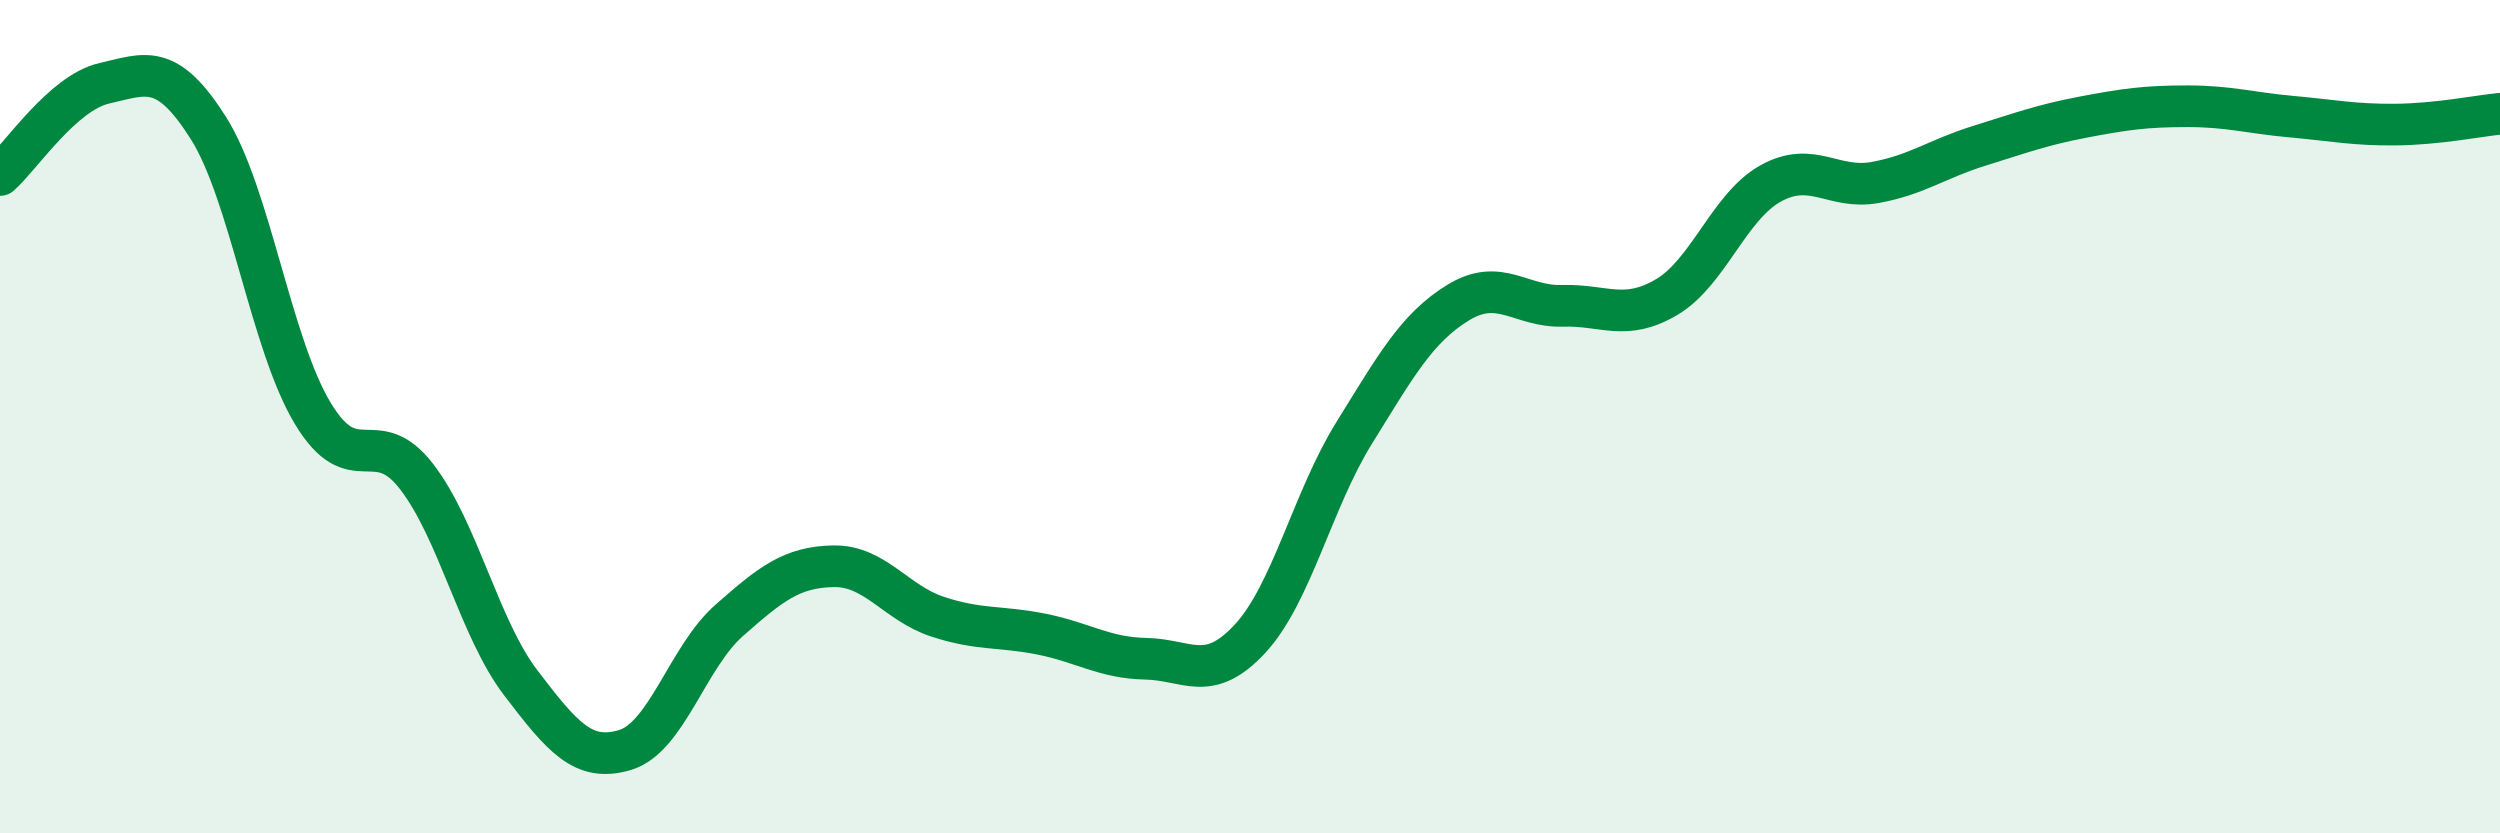
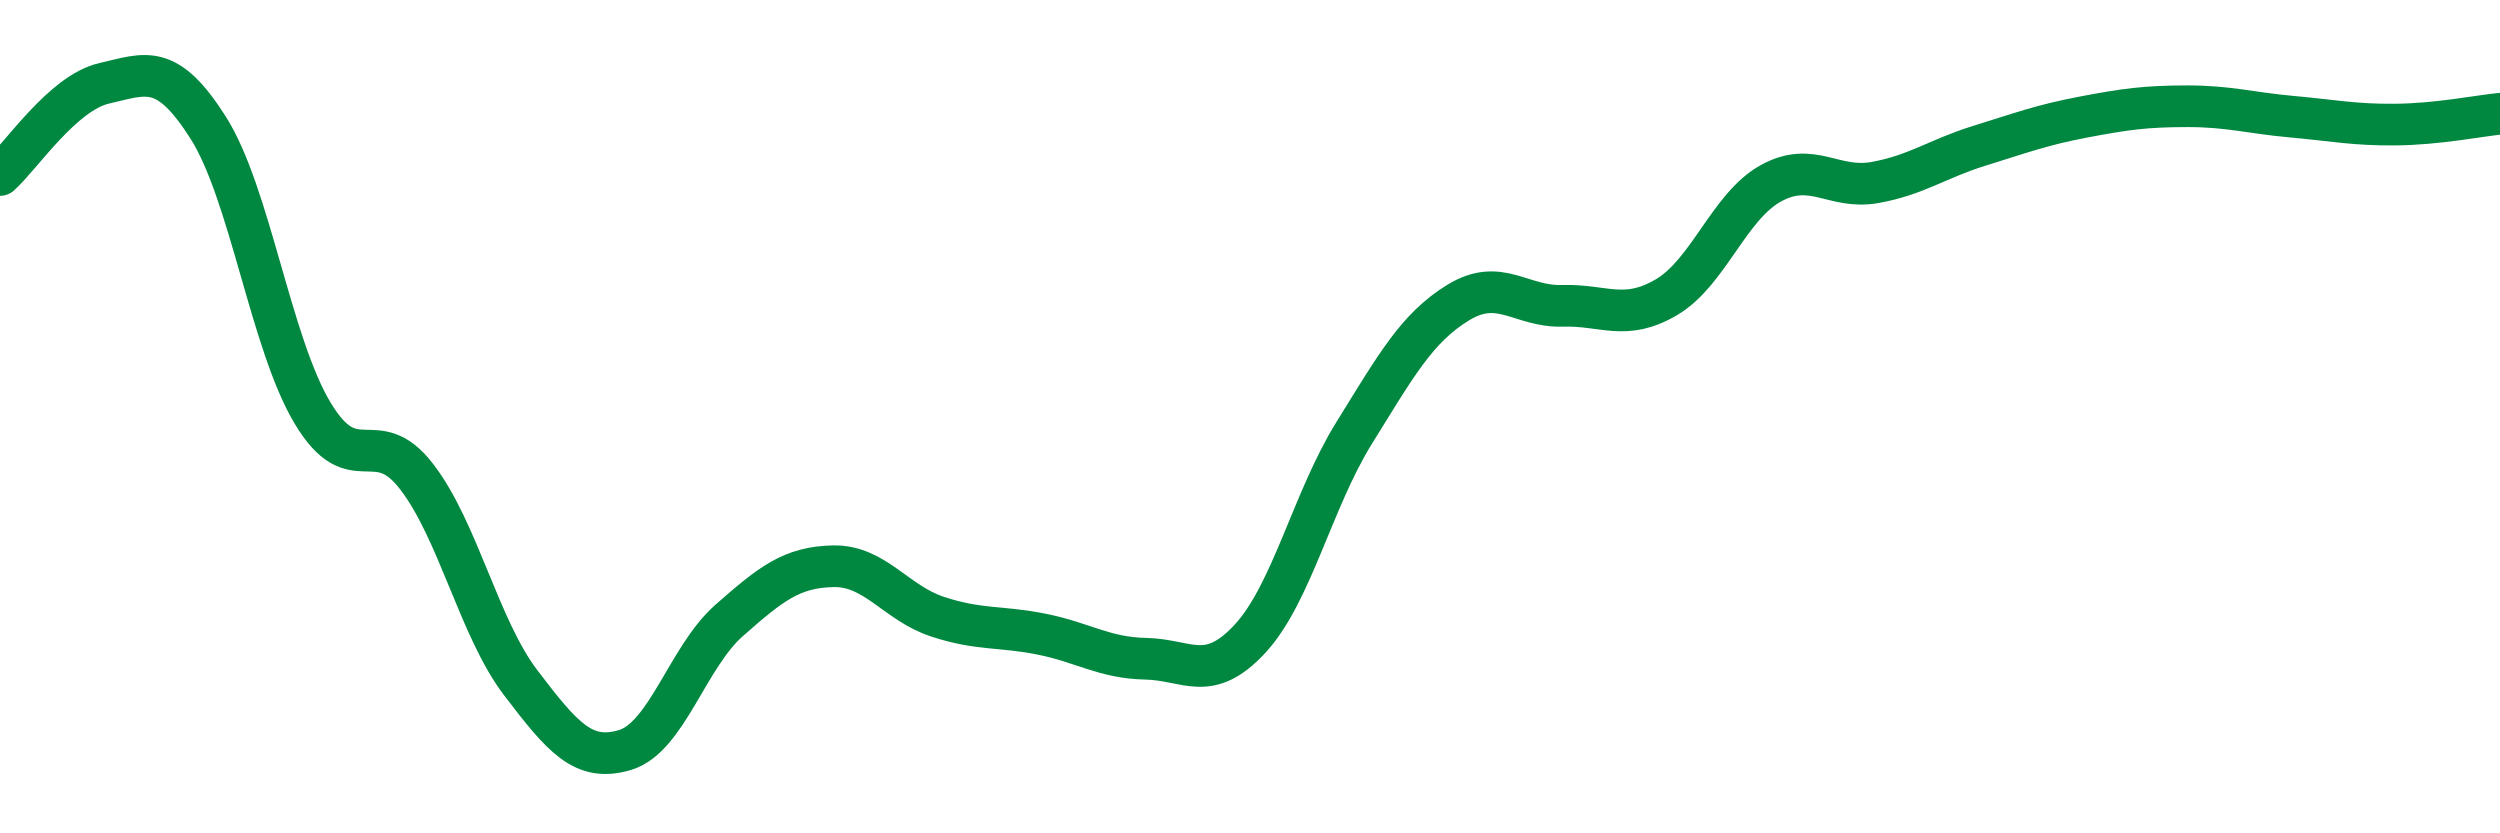
<svg xmlns="http://www.w3.org/2000/svg" width="60" height="20" viewBox="0 0 60 20">
-   <path d="M 0,4.2 C 0.5,3.76 1.5,2.23 2.5,2 C 3.5,1.77 4,1.49 5,3.07 C 6,4.65 6.5,8.24 7.5,9.91 C 8.5,11.58 9,10.14 10,11.44 C 11,12.74 11.5,15.08 12.5,16.39 C 13.5,17.7 14,18.3 15,18 C 16,17.7 16.5,15.77 17.5,14.89 C 18.5,14.01 19,13.61 20,13.59 C 21,13.57 21.5,14.47 22.5,14.8 C 23.5,15.13 24,15.02 25,15.22 C 26,15.42 26.5,15.79 27.5,15.81 C 28.5,15.83 29,16.41 30,15.33 C 31,14.25 31.5,12 32.5,10.39 C 33.5,8.78 34,7.87 35,7.26 C 36,6.65 36.5,7.37 37.5,7.34 C 38.5,7.31 39,7.72 40,7.13 C 41,6.54 41.5,4.95 42.5,4.4 C 43.5,3.85 44,4.56 45,4.38 C 46,4.2 46.5,3.81 47.5,3.5 C 48.5,3.19 49,3 50,2.81 C 51,2.62 51.5,2.55 52.5,2.55 C 53.5,2.55 54,2.71 55,2.8 C 56,2.89 56.5,3 57.5,2.99 C 58.5,2.98 59.5,2.78 60,2.73L60 20L0 20Z" fill="#008740" opacity="0.1" stroke-linecap="round" stroke-linejoin="round" />
  <path d="M 0,4.2 C 0.5,3.76 1.5,2.23 2.5,2 C 3.5,1.77 4,1.49 5,3.07 C 6,4.65 6.5,8.24 7.5,9.91 C 8.5,11.58 9,10.14 10,11.44 C 11,12.74 11.5,15.08 12.5,16.39 C 13.5,17.7 14,18.3 15,18 C 16,17.7 16.5,15.77 17.5,14.89 C 18.5,14.01 19,13.61 20,13.59 C 21,13.57 21.5,14.47 22.5,14.8 C 23.5,15.13 24,15.02 25,15.22 C 26,15.42 26.5,15.79 27.5,15.81 C 28.5,15.83 29,16.41 30,15.33 C 31,14.25 31.5,12 32.5,10.39 C 33.5,8.78 34,7.87 35,7.26 C 36,6.65 36.5,7.37 37.5,7.34 C 38.5,7.31 39,7.72 40,7.13 C 41,6.54 41.5,4.95 42.5,4.4 C 43.5,3.85 44,4.56 45,4.38 C 46,4.2 46.5,3.81 47.5,3.5 C 48.5,3.19 49,3 50,2.81 C 51,2.62 51.5,2.55 52.5,2.55 C 53.5,2.55 54,2.71 55,2.8 C 56,2.89 56.5,3 57.5,2.99 C 58.5,2.98 59.5,2.78 60,2.73" stroke="#008740" stroke-width="1" fill="none" stroke-linecap="round" stroke-linejoin="round" />
</svg>